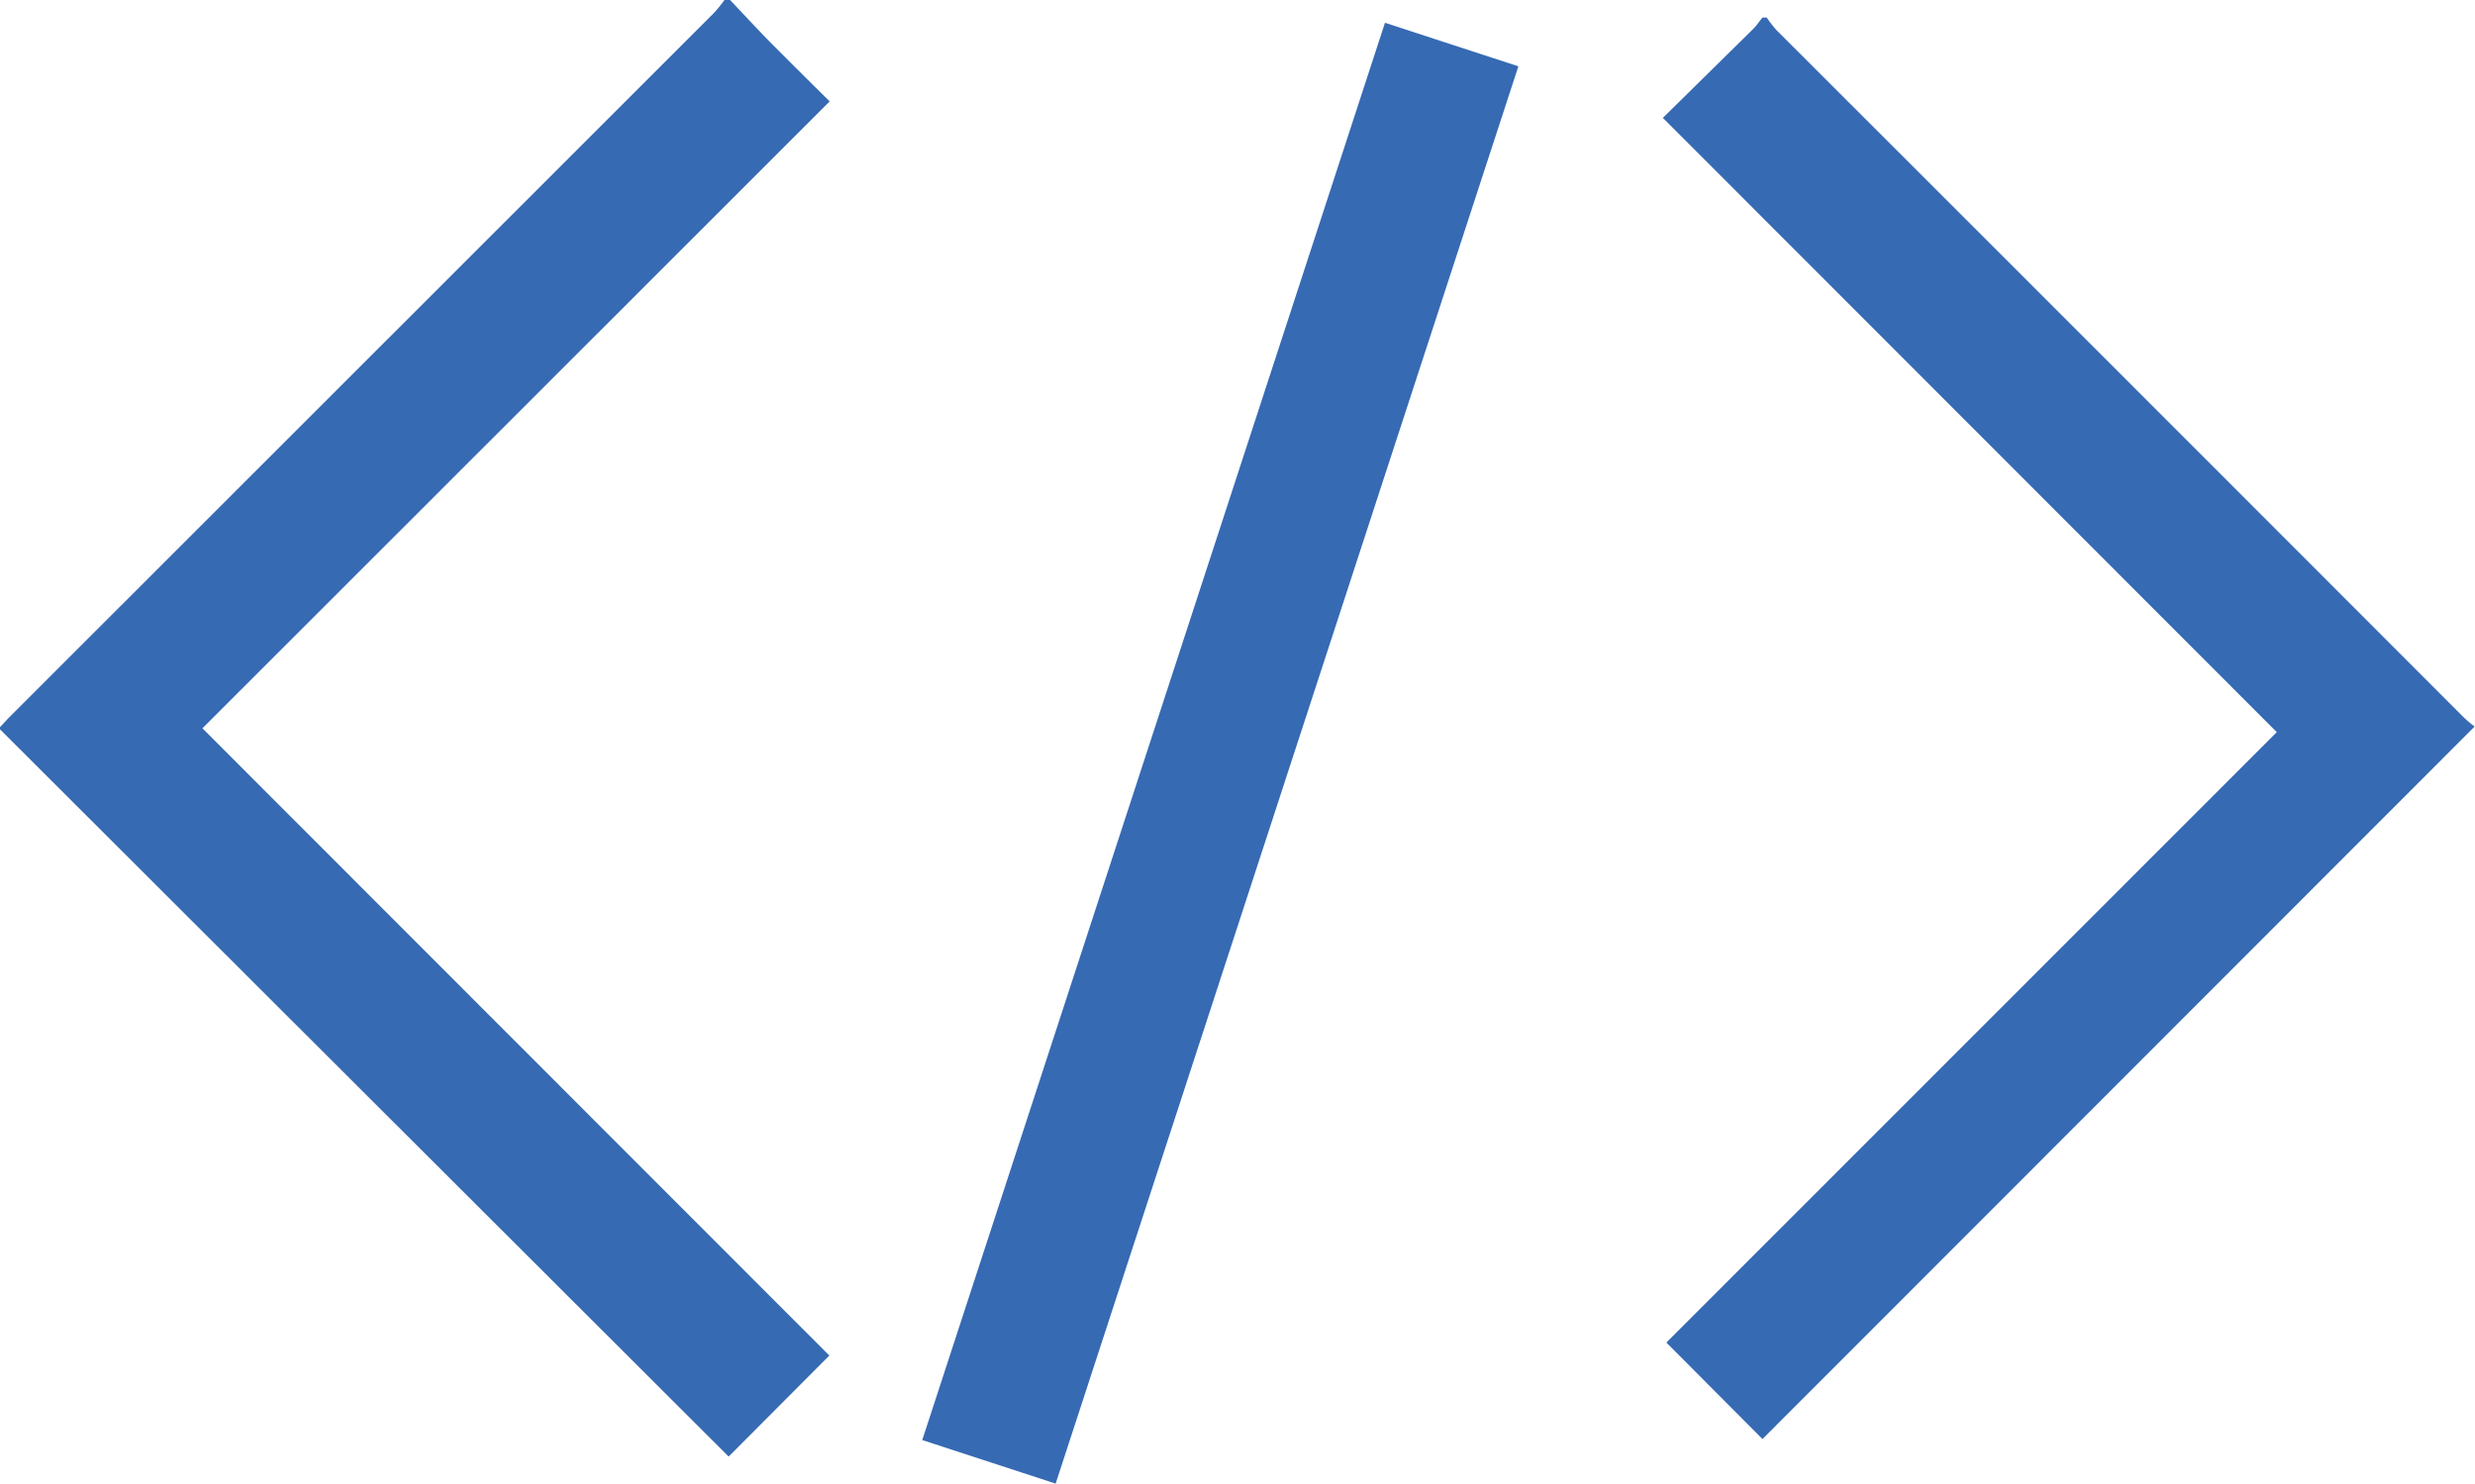
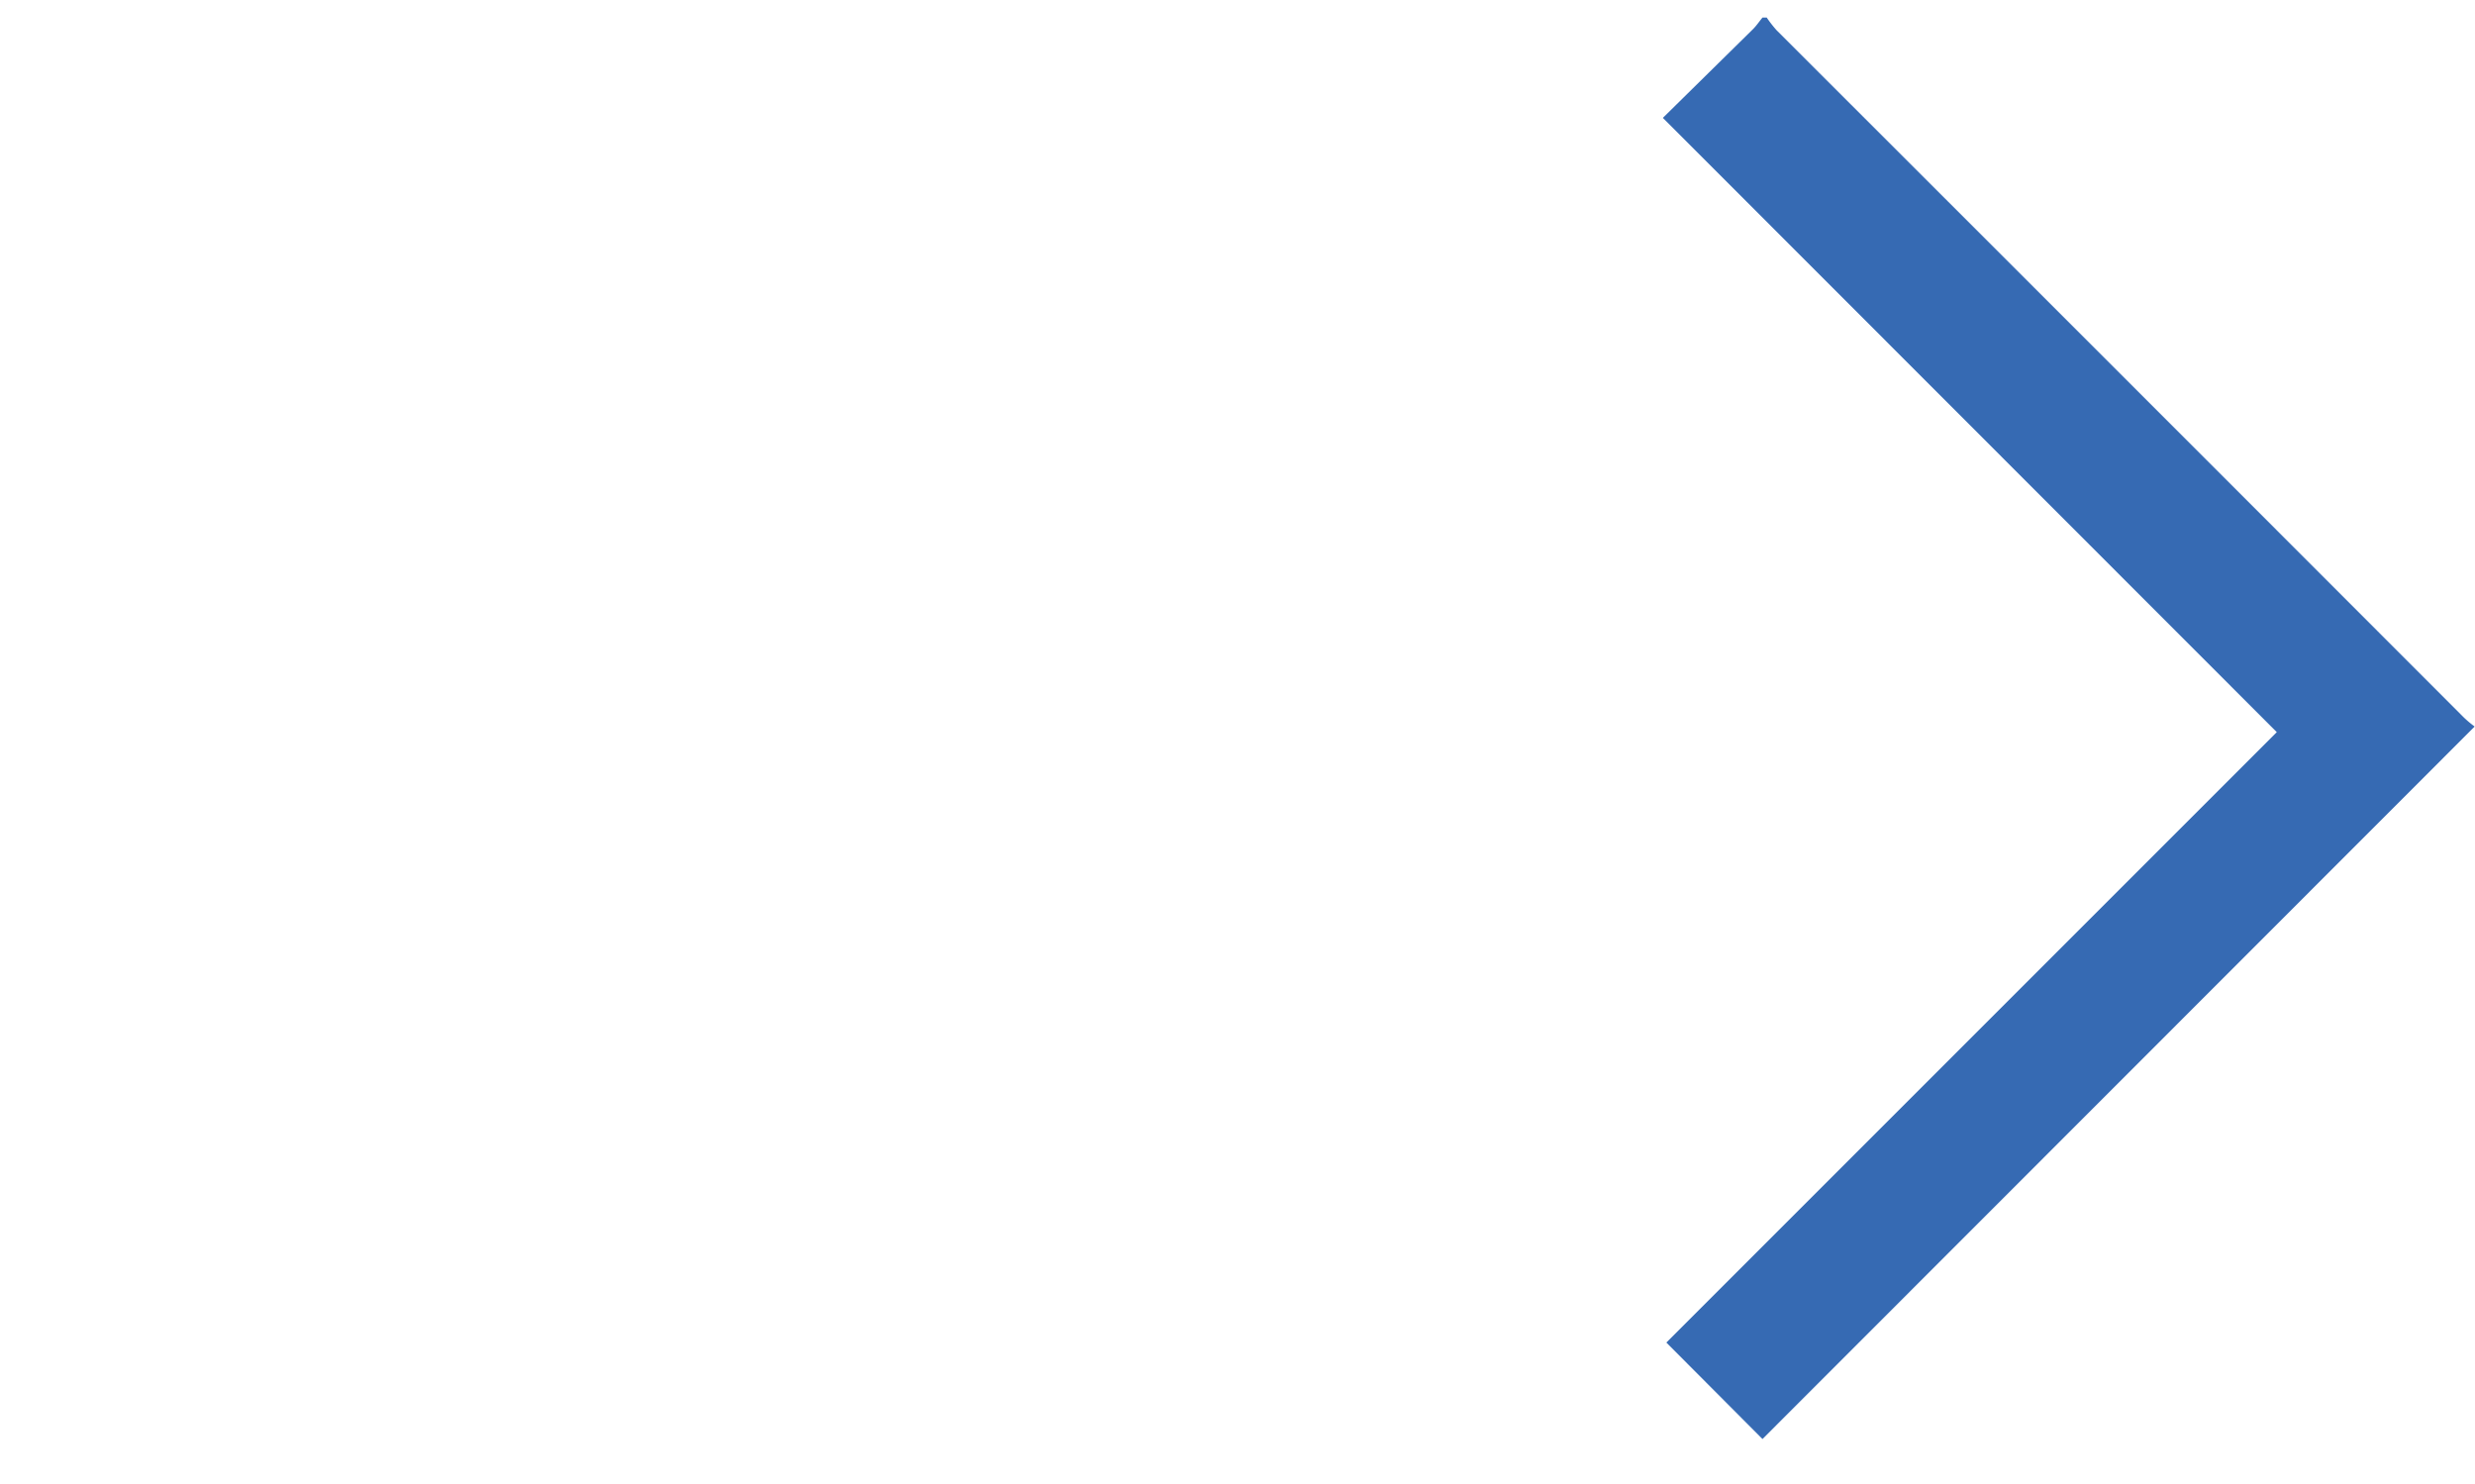
<svg xmlns="http://www.w3.org/2000/svg" id="Layer_1" data-name="Layer 1" viewBox="0 0 70.55 42.29">
  <defs>
    <style>.cls-1{fill:#366ab3;}.cls-2{fill:none;stroke:#366ab3;stroke-miterlimit:10;stroke-width:4px;}</style>
  </defs>
-   <path class="cls-1" d="M25.84,9.24c.42.44.83.89,1.26,1.32s1,1,1.58,1.57L10.8,30,28.67,47.88,25.8,50.76,5,30l.26-.28L25.38,9.61a3.72,3.72,0,0,0,.3-.37Z" transform="translate(-5.03 -9.24)" />
  <path class="cls-1" d="M55.39,9.74a3.44,3.44,0,0,0,.28.36q9.8,9.79,19.58,19.58a3.07,3.07,0,0,0,.32.27L55.27,50.26l-2.74-2.75,17.4-17.4L52.43,12.6,55,10.07c.1-.1.18-.22.27-.33Z" transform="translate(-5.03 -9.24)" />
-   <line class="cls-2" x1="41.38" y1="1.27" x2="28.19" y2="41.67" />
</svg>